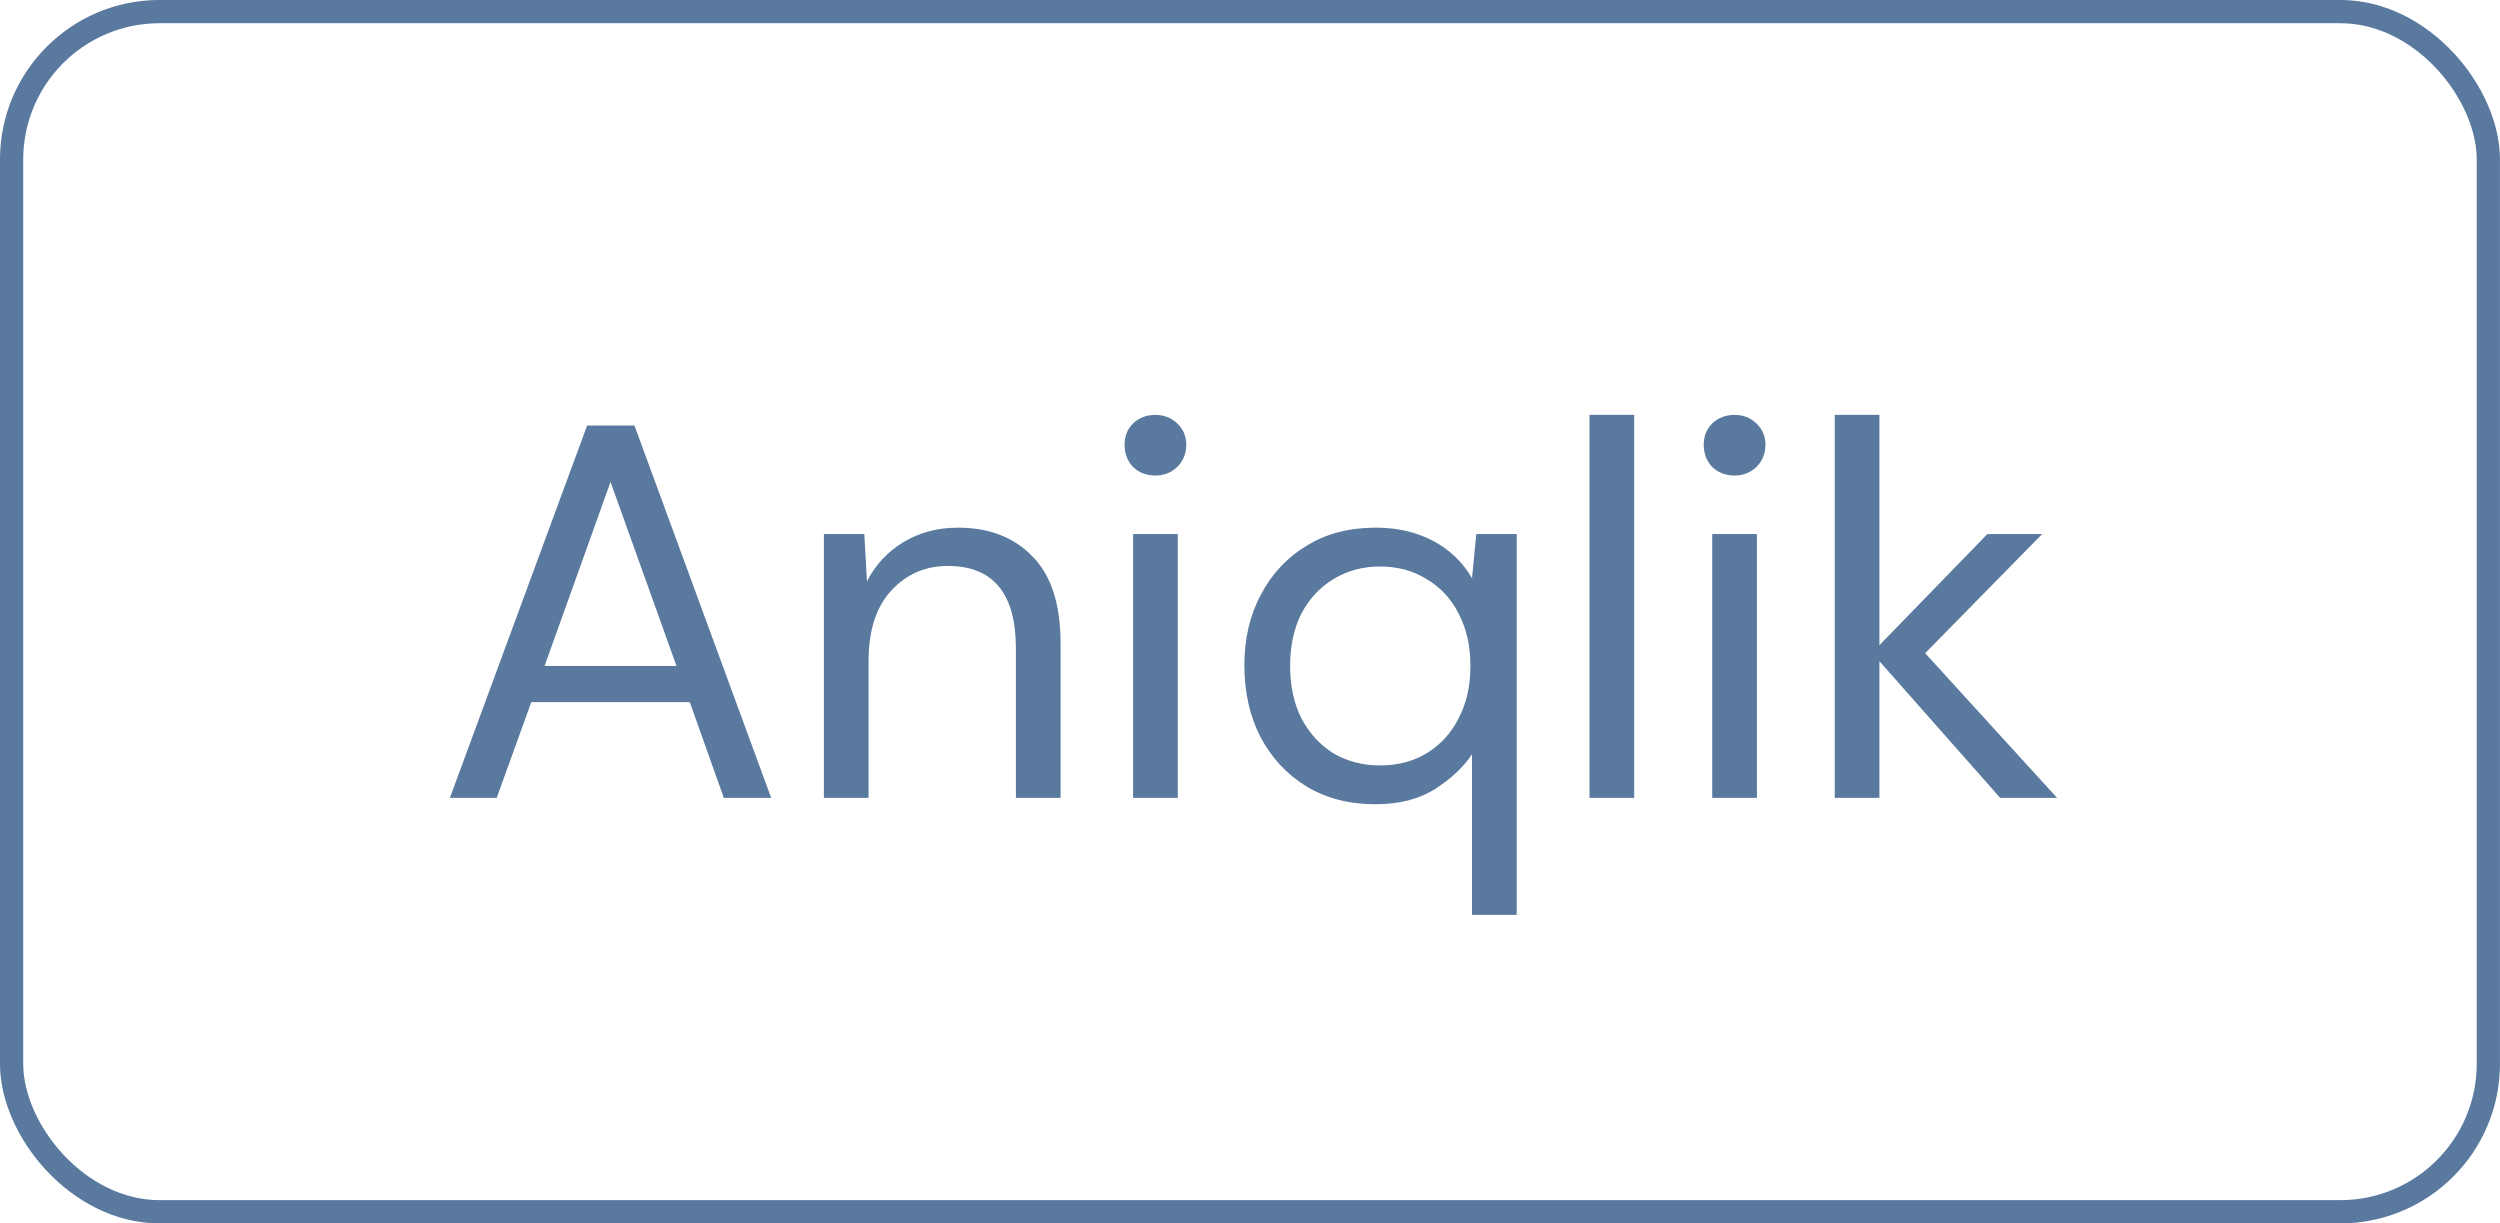
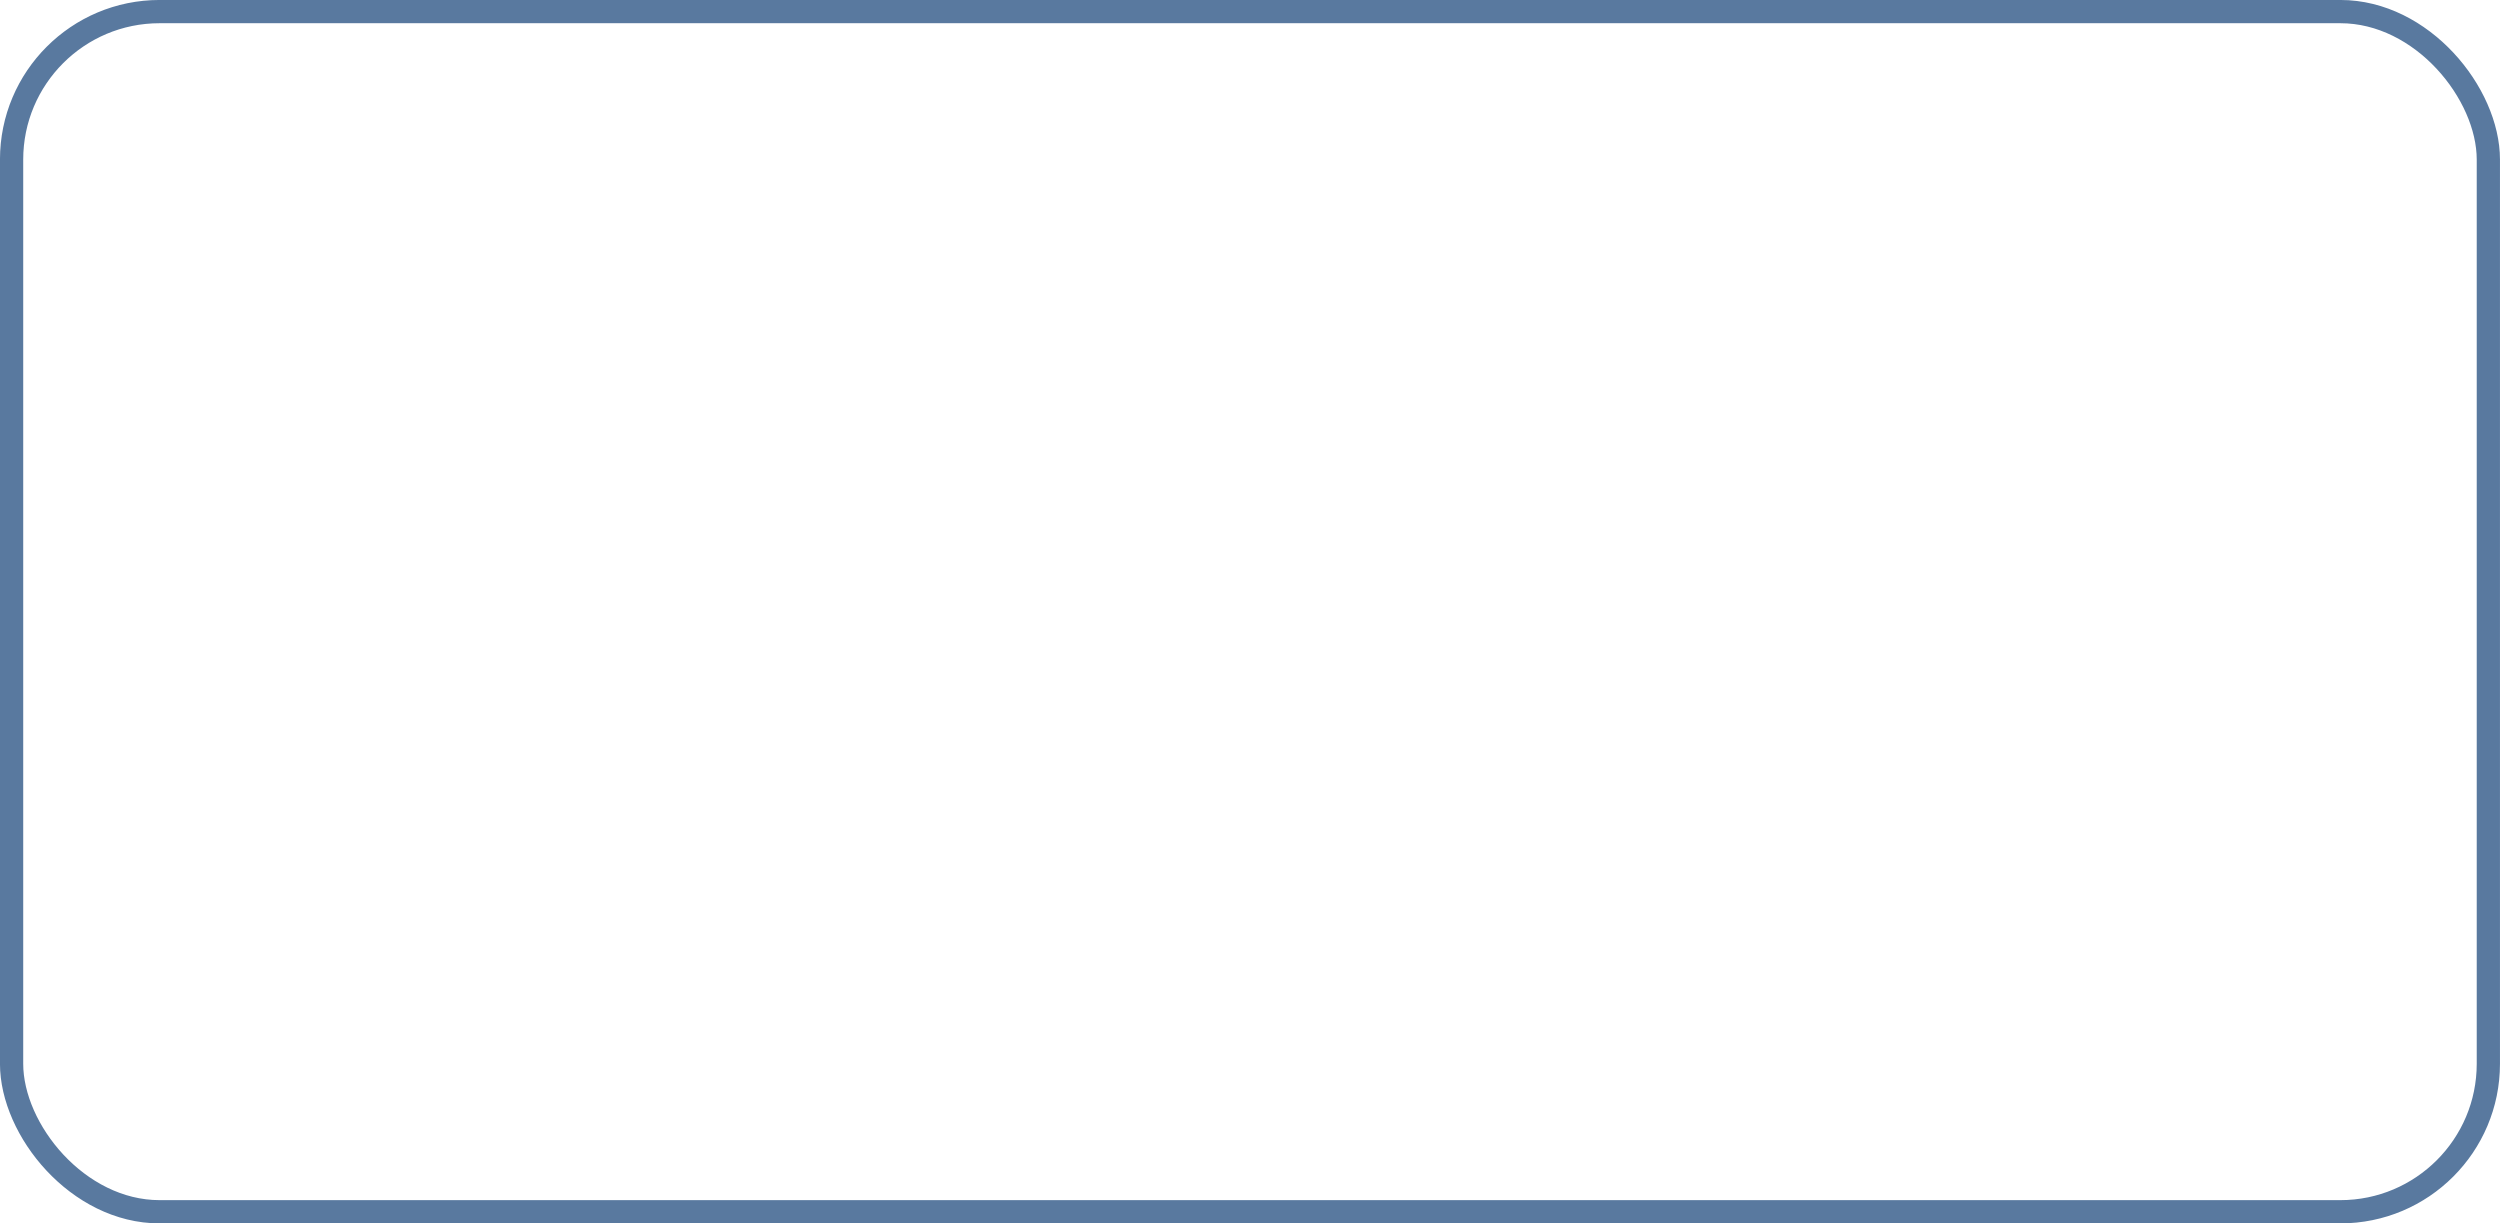
<svg xmlns="http://www.w3.org/2000/svg" width="47" height="23" viewBox="0 0 47 23" fill="none">
  <rect x="0.218" y="0.218" width="46.563" height="22.563" rx="2.782" stroke="#59799F" stroke-width="0.437" />
-   <path d="M8.458 15L11.038 8H11.928L14.498 15H13.608L12.968 13.2H9.988L9.338 15H8.458ZM10.238 12.52H12.718L11.478 9.06L10.238 12.52ZM15.489 15V10.04H16.249L16.299 10.93C16.459 10.617 16.689 10.37 16.989 10.19C17.289 10.01 17.629 9.92 18.009 9.92C18.596 9.92 19.062 10.1 19.409 10.46C19.762 10.813 19.939 11.36 19.939 12.1V15H19.099V12.19C19.099 11.157 18.672 10.64 17.819 10.64C17.392 10.64 17.035 10.797 16.749 11.11C16.469 11.417 16.329 11.857 16.329 12.43V15H15.489ZM21.721 8.94C21.555 8.94 21.415 8.887 21.302 8.78C21.195 8.667 21.142 8.527 21.142 8.36C21.142 8.2 21.195 8.067 21.302 7.96C21.415 7.853 21.555 7.8 21.721 7.8C21.881 7.8 22.018 7.853 22.131 7.96C22.245 8.067 22.302 8.2 22.302 8.36C22.302 8.527 22.245 8.667 22.131 8.78C22.018 8.887 21.881 8.94 21.721 8.94ZM21.302 15V10.04H22.142V15H21.302ZM27.674 17.2V14.18C27.514 14.42 27.284 14.637 26.984 14.83C26.684 15.023 26.307 15.12 25.854 15.12C25.361 15.12 24.927 15.007 24.554 14.78C24.187 14.553 23.901 14.243 23.694 13.85C23.494 13.457 23.394 13.01 23.394 12.51C23.394 12.01 23.497 11.567 23.704 11.18C23.911 10.787 24.197 10.48 24.564 10.26C24.931 10.033 25.364 9.92 25.864 9.92C26.271 9.92 26.631 10.003 26.944 10.17C27.257 10.337 27.501 10.57 27.674 10.87L27.754 10.04H28.514V17.2H27.674ZM25.944 14.39C26.277 14.39 26.571 14.313 26.824 14.16C27.084 14 27.284 13.78 27.424 13.5C27.571 13.22 27.644 12.893 27.644 12.52C27.644 12.147 27.571 11.82 27.424 11.54C27.284 11.26 27.084 11.043 26.824 10.89C26.571 10.73 26.277 10.65 25.944 10.65C25.617 10.65 25.324 10.73 25.064 10.89C24.811 11.043 24.611 11.26 24.464 11.54C24.324 11.82 24.254 12.147 24.254 12.52C24.254 12.893 24.324 13.22 24.464 13.5C24.611 13.78 24.811 14 25.064 14.16C25.324 14.313 25.617 14.39 25.944 14.39ZM29.883 15V7.8H30.723V15H29.883ZM32.61 8.94C32.444 8.94 32.303 8.887 32.19 8.78C32.084 8.667 32.03 8.527 32.03 8.36C32.03 8.2 32.084 8.067 32.19 7.96C32.303 7.853 32.444 7.8 32.61 7.8C32.77 7.8 32.907 7.853 33.02 7.96C33.133 8.067 33.19 8.2 33.19 8.36C33.19 8.527 33.133 8.667 33.02 8.78C32.907 8.887 32.77 8.94 32.61 8.94ZM32.19 15V10.04H33.03V15H32.19ZM34.493 15V7.8H35.333V12.13L37.363 10.04H38.393L36.193 12.28L38.673 15H37.603L35.333 12.43V15H34.493Z" fill="#59799F" />
</svg>